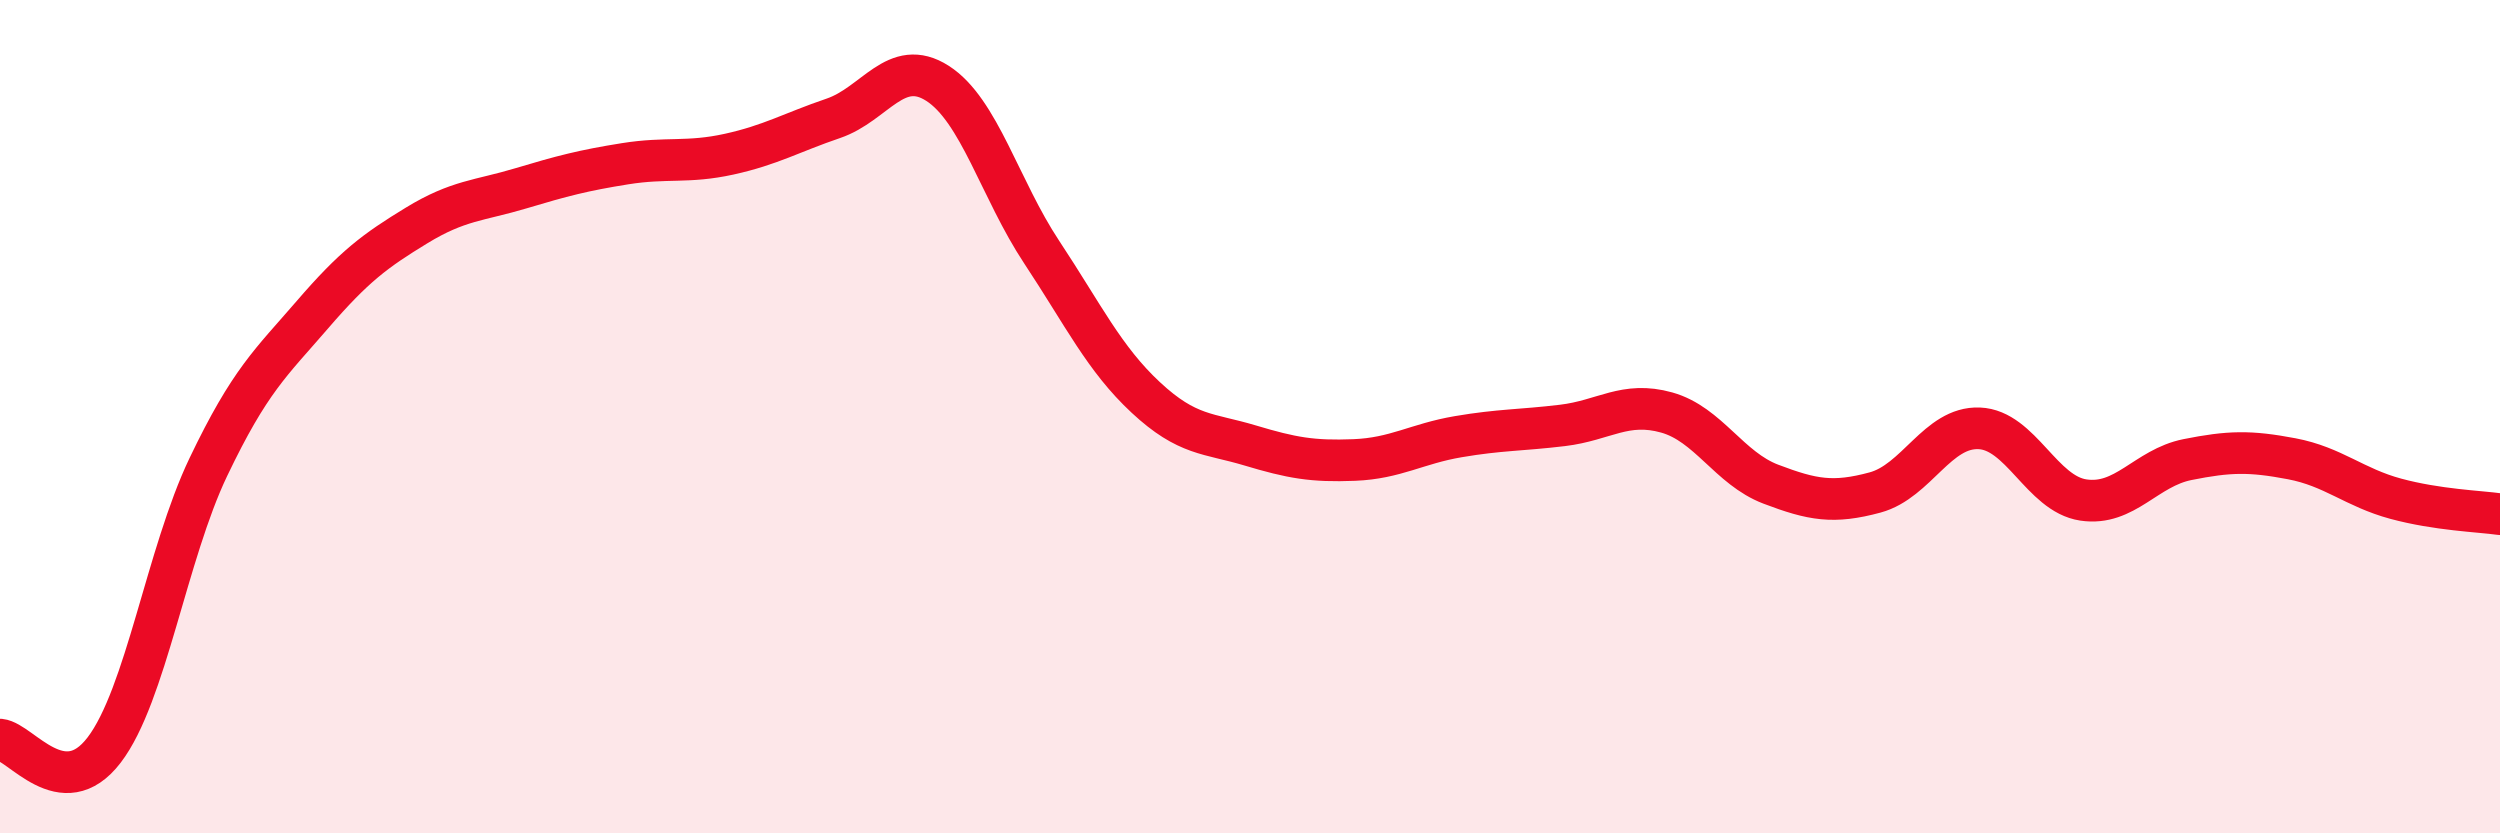
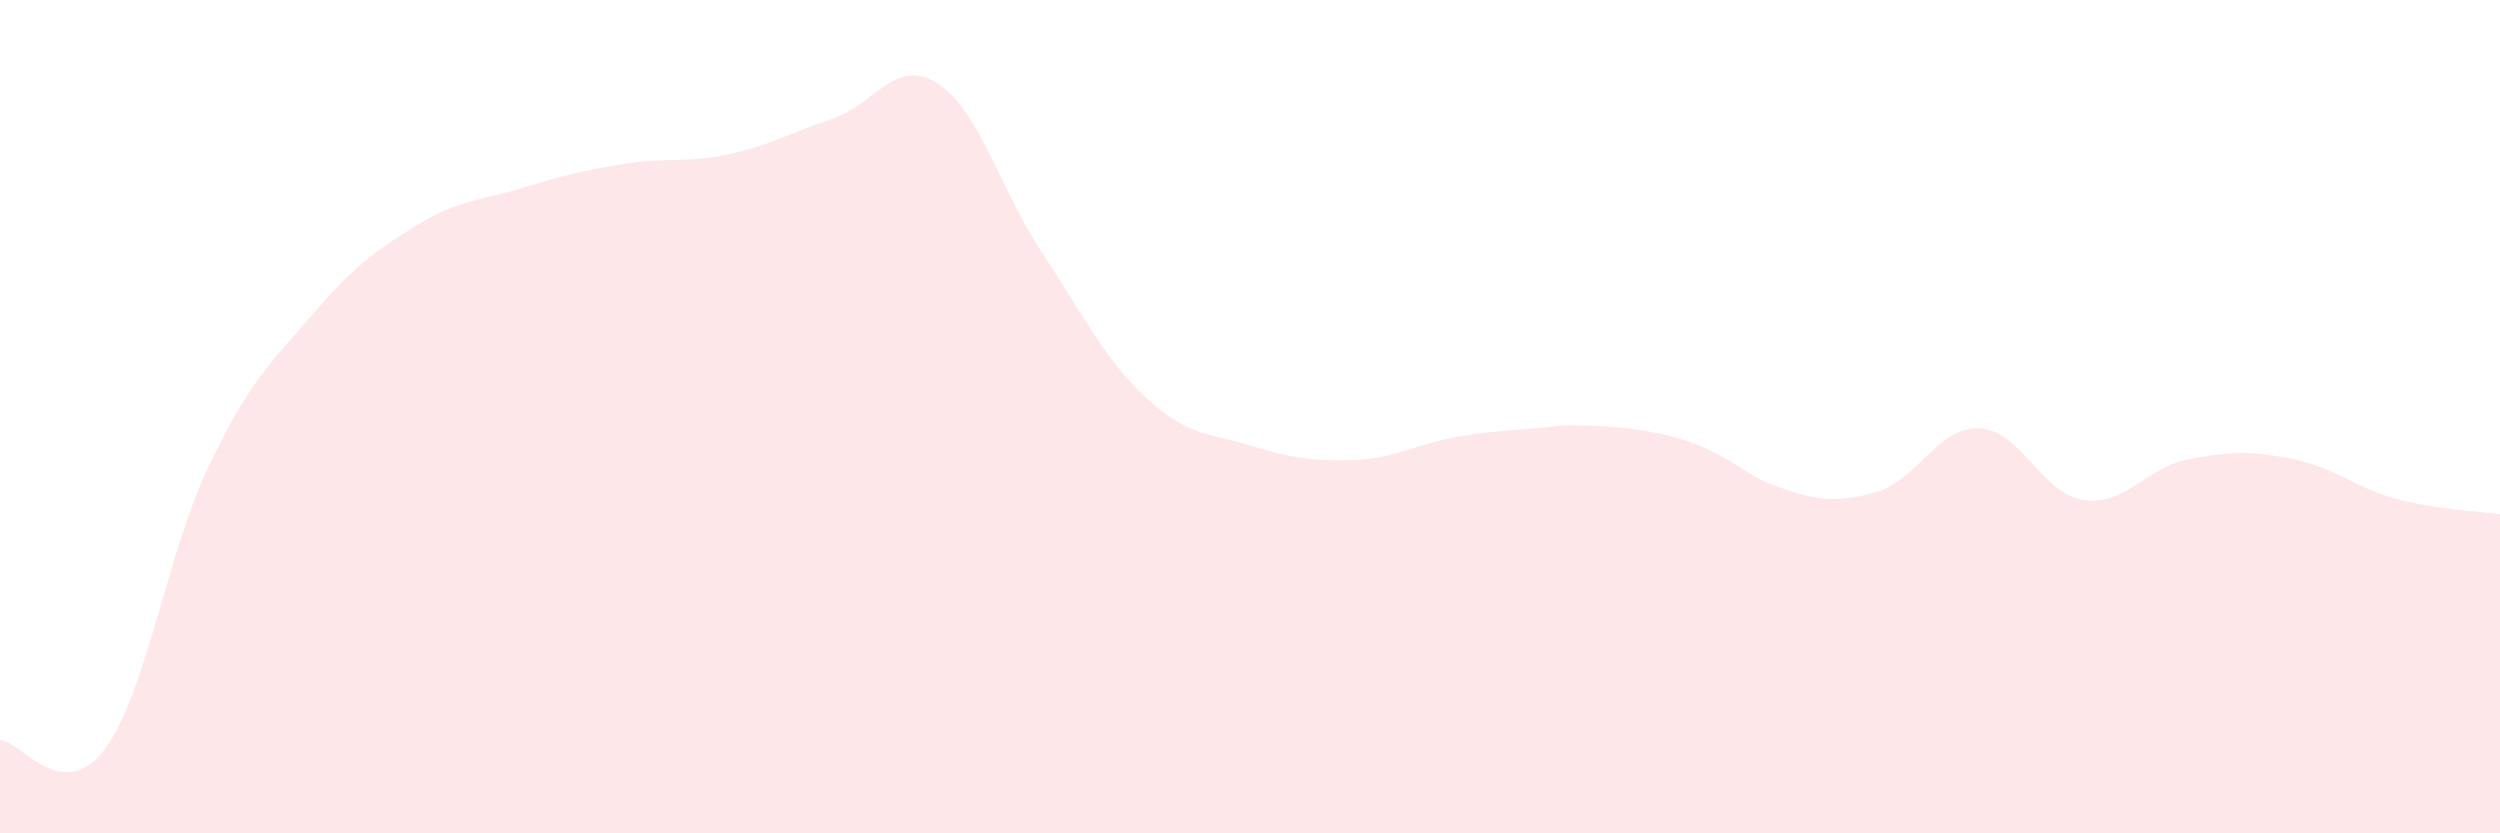
<svg xmlns="http://www.w3.org/2000/svg" width="60" height="20" viewBox="0 0 60 20">
-   <path d="M 0,17.75 C 0.5,17.8 1.5,19.31 2.5,18 C 3.5,16.69 4,13.3 5,11.21 C 6,9.12 6.5,8.71 7.5,7.55 C 8.5,6.39 9,6.02 10,5.41 C 11,4.8 11.5,4.82 12.5,4.52 C 13.5,4.22 14,4.09 15,3.93 C 16,3.77 16.5,3.92 17.5,3.7 C 18.5,3.48 19,3.18 20,2.84 C 21,2.5 21.5,1.36 22.5,2 C 23.5,2.64 24,4.54 25,6.05 C 26,7.56 26.5,8.61 27.5,9.54 C 28.5,10.47 29,10.39 30,10.69 C 31,10.99 31.5,11.08 32.5,11.04 C 33.5,11 34,10.65 35,10.48 C 36,10.31 36.5,10.33 37.5,10.21 C 38.5,10.09 39,9.62 40,9.9 C 41,10.18 41.5,11.24 42.5,11.62 C 43.5,12 44,12.09 45,11.82 C 46,11.55 46.5,10.24 47.5,10.28 C 48.5,10.32 49,11.85 50,12 C 51,12.15 51.5,11.23 52.5,11.03 C 53.5,10.83 54,10.82 55,11.01 C 56,11.2 56.5,11.7 57.5,11.97 C 58.5,12.24 59.5,12.27 60,12.34L60 20L0 20Z" fill="#EB0A25" opacity="0.1" stroke-linecap="round" stroke-linejoin="round" />
-   <path d="M 0,17.75 C 0.5,17.8 1.5,19.31 2.5,18 C 3.5,16.69 4,13.3 5,11.21 C 6,9.12 6.5,8.71 7.5,7.55 C 8.5,6.39 9,6.02 10,5.41 C 11,4.8 11.5,4.82 12.5,4.52 C 13.5,4.22 14,4.09 15,3.93 C 16,3.77 16.5,3.92 17.5,3.7 C 18.5,3.48 19,3.18 20,2.84 C 21,2.5 21.5,1.36 22.5,2 C 23.5,2.64 24,4.54 25,6.05 C 26,7.56 26.5,8.61 27.5,9.54 C 28.5,10.47 29,10.39 30,10.69 C 31,10.99 31.5,11.08 32.5,11.04 C 33.5,11 34,10.65 35,10.48 C 36,10.31 36.5,10.33 37.5,10.21 C 38.5,10.09 39,9.62 40,9.9 C 41,10.18 41.5,11.24 42.5,11.62 C 43.5,12 44,12.09 45,11.82 C 46,11.55 46.5,10.24 47.5,10.28 C 48.5,10.32 49,11.85 50,12 C 51,12.15 51.5,11.23 52.5,11.03 C 53.5,10.83 54,10.82 55,11.01 C 56,11.2 56.5,11.7 57.5,11.97 C 58.5,12.24 59.5,12.27 60,12.34" stroke="#EB0A25" stroke-width="1" fill="none" stroke-linecap="round" stroke-linejoin="round" />
+   <path d="M 0,17.75 C 0.5,17.8 1.5,19.31 2.5,18 C 3.5,16.69 4,13.3 5,11.21 C 6,9.12 6.5,8.71 7.5,7.55 C 8.5,6.39 9,6.02 10,5.41 C 11,4.8 11.5,4.82 12.5,4.52 C 13.5,4.22 14,4.09 15,3.93 C 16,3.77 16.5,3.92 17.5,3.7 C 18.5,3.48 19,3.18 20,2.84 C 21,2.5 21.5,1.36 22.5,2 C 23.5,2.64 24,4.54 25,6.05 C 26,7.56 26.5,8.61 27.5,9.54 C 28.5,10.47 29,10.39 30,10.69 C 31,10.99 31.5,11.08 32.5,11.04 C 33.5,11 34,10.65 35,10.48 C 36,10.31 36.5,10.33 37.5,10.21 C 41,10.18 41.5,11.24 42.5,11.62 C 43.5,12 44,12.09 45,11.82 C 46,11.55 46.5,10.24 47.5,10.28 C 48.5,10.32 49,11.85 50,12 C 51,12.15 51.5,11.23 52.5,11.03 C 53.5,10.83 54,10.82 55,11.01 C 56,11.2 56.5,11.7 57.5,11.97 C 58.5,12.24 59.5,12.27 60,12.34L60 20L0 20Z" fill="#EB0A25" opacity="0.1" stroke-linecap="round" stroke-linejoin="round" />
</svg>